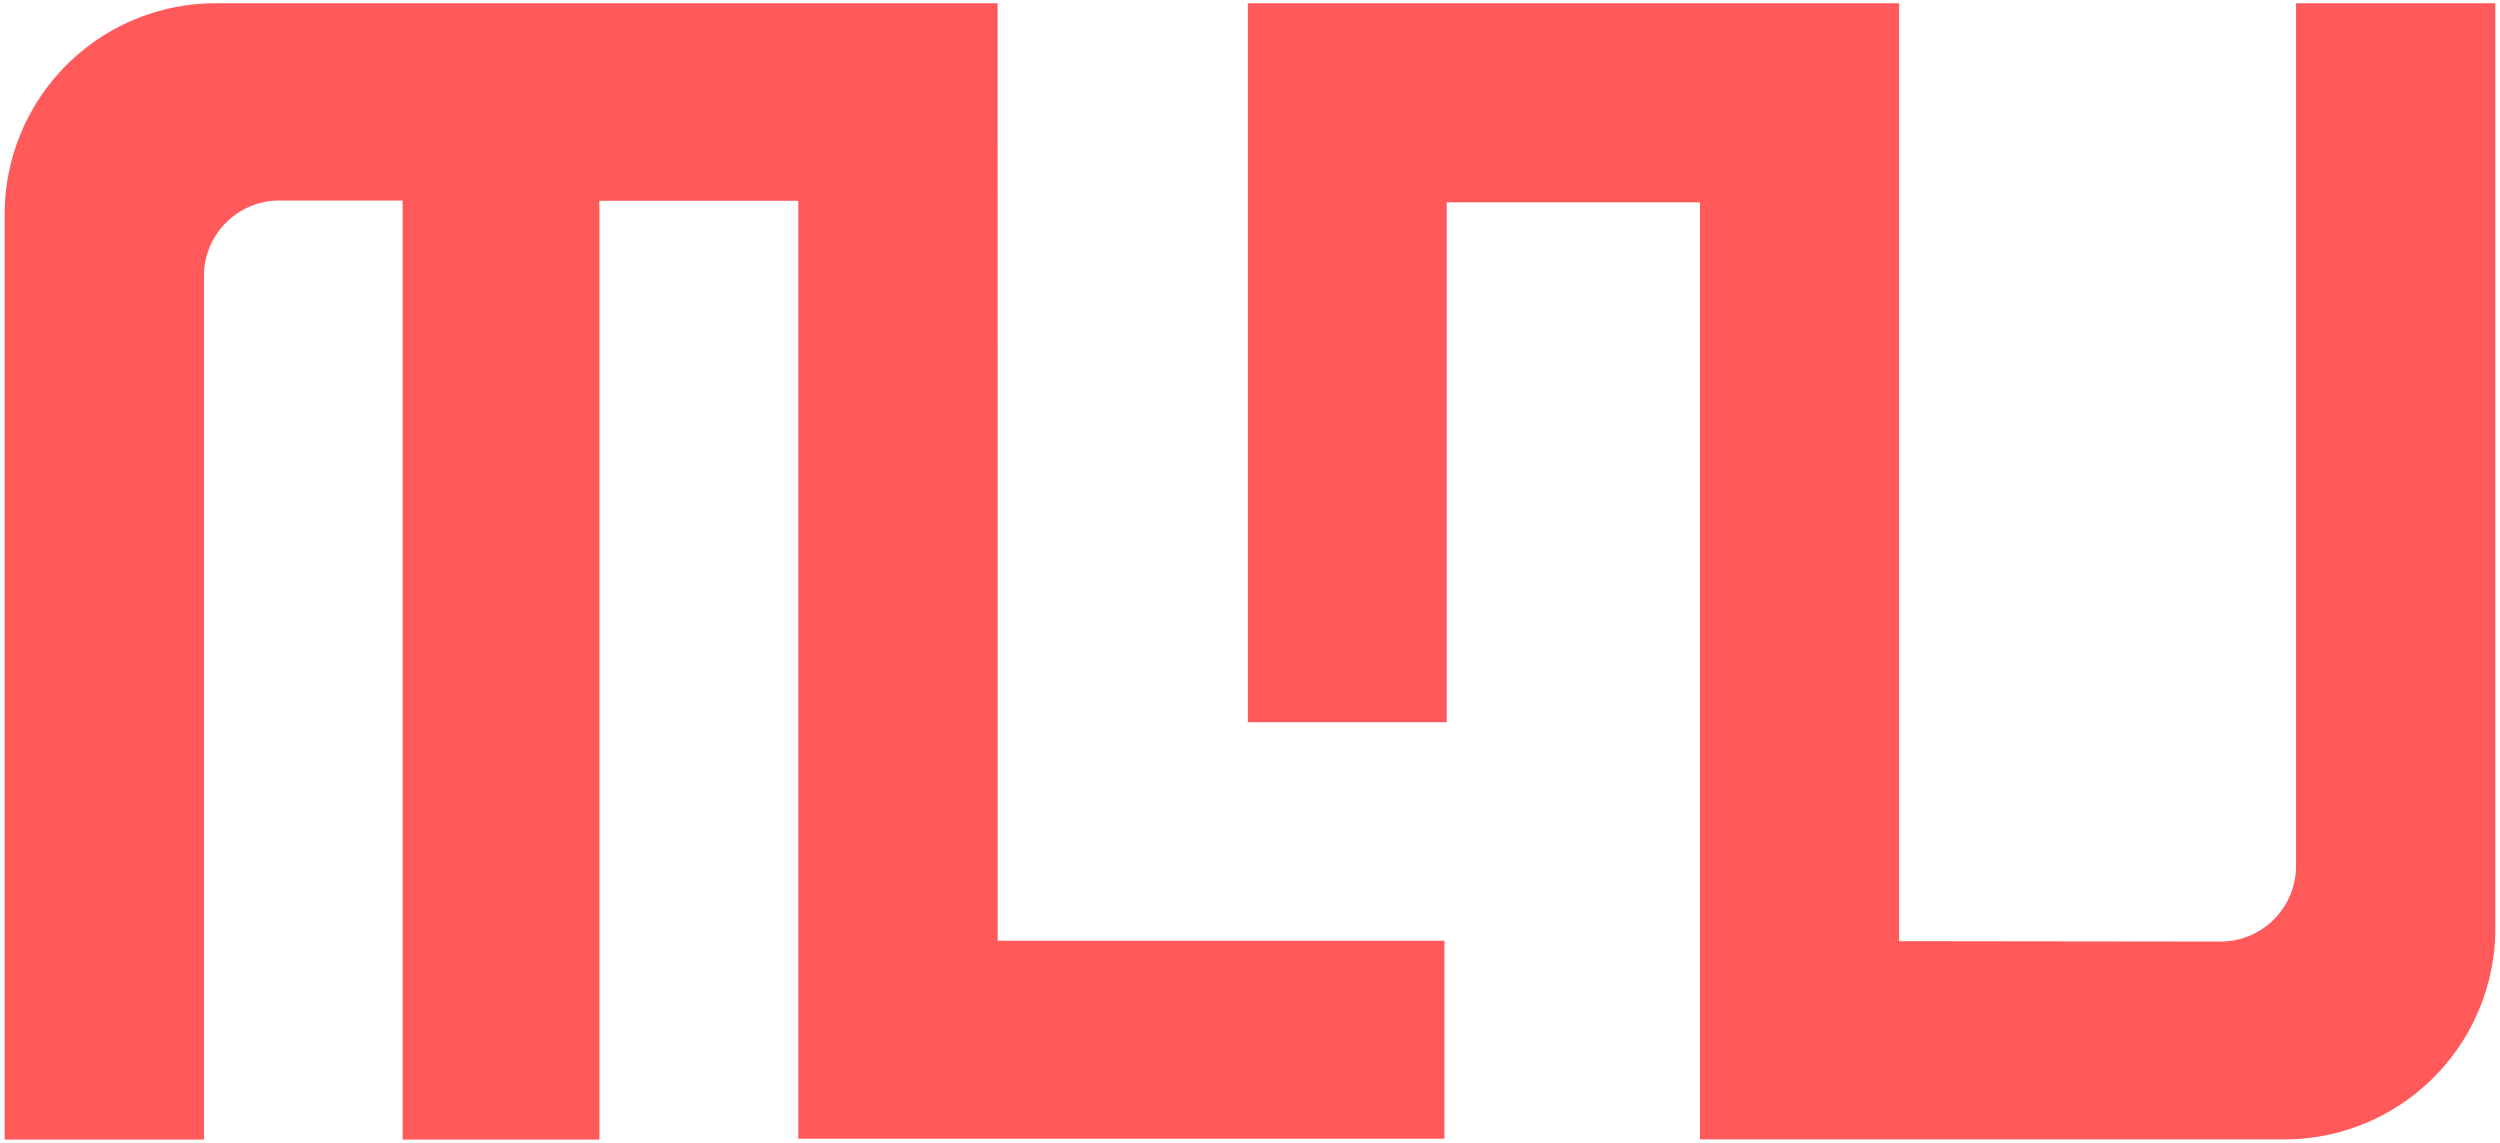
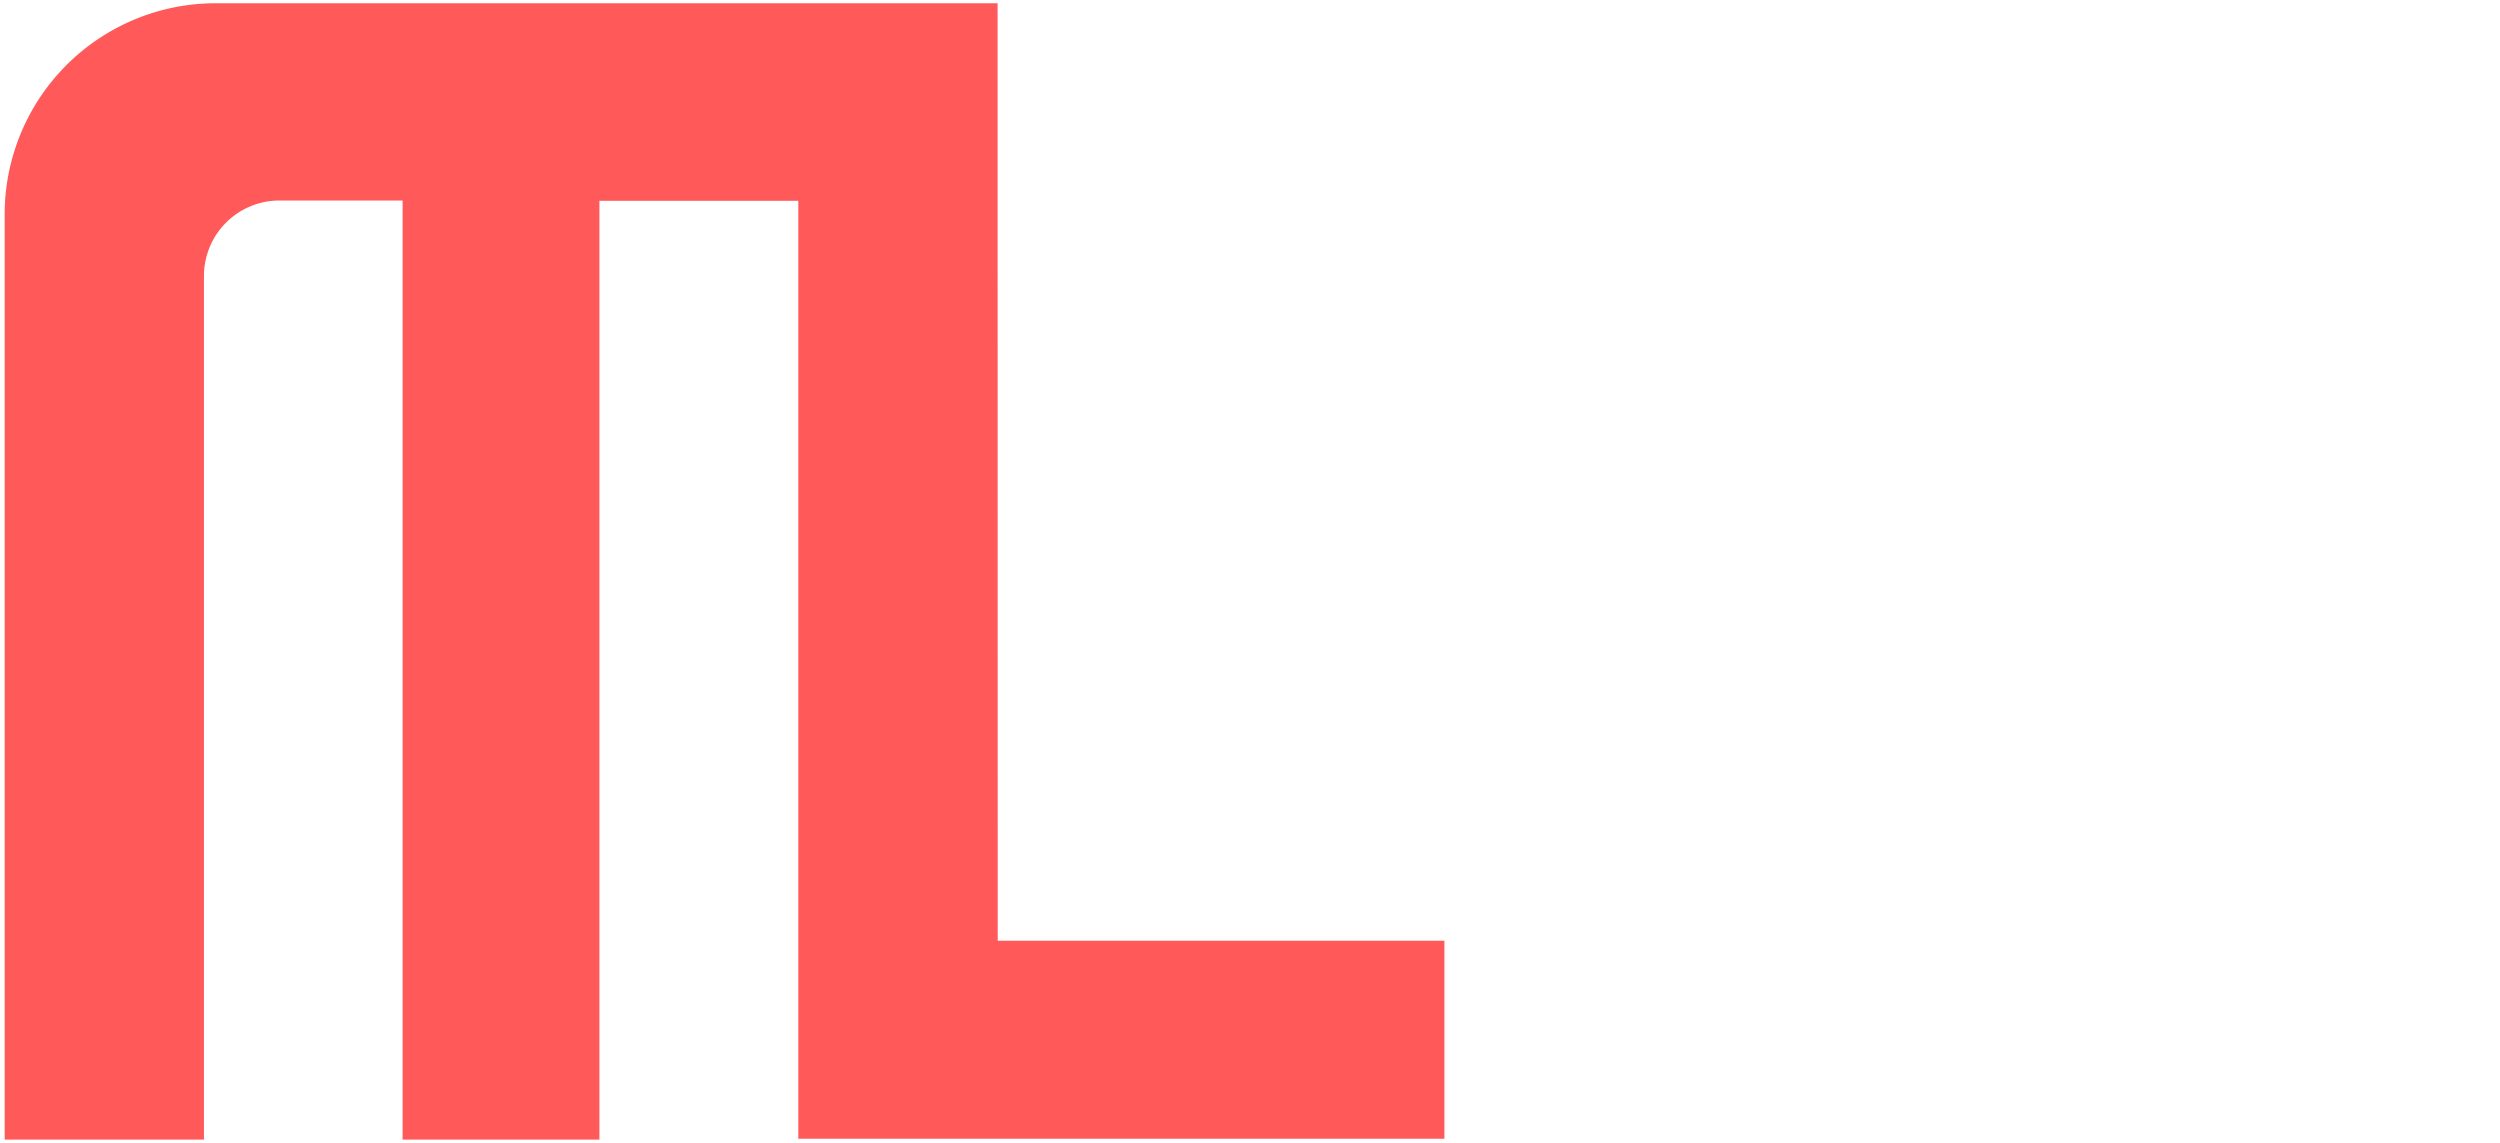
<svg xmlns="http://www.w3.org/2000/svg" id="Calque_1" data-name="Calque 1" viewBox="0 0 385 176">
  <defs>
    <style>.cls-1{fill:#ff595a;}</style>
  </defs>
-   <path class="cls-1" d="M353.59.5V133.33A11.63,11.63,0,0,1,342,145l-49.54-.06V.5H192.17V111.22H222.8V31.16h39V175.47h90A32.5,32.5,0,0,0,384.28,143V.5Z" />
  <path class="cls-1" d="M153.63.5H33.21A32.5,32.5,0,0,0,.72,33V175.5l30.69,0,0-132.94A11.62,11.62,0,0,1,43,30.88l19,0V175.5l30.31,0V30.92l30.63,0V175.36l99.5,0V144.87H153.65Z" />
</svg>